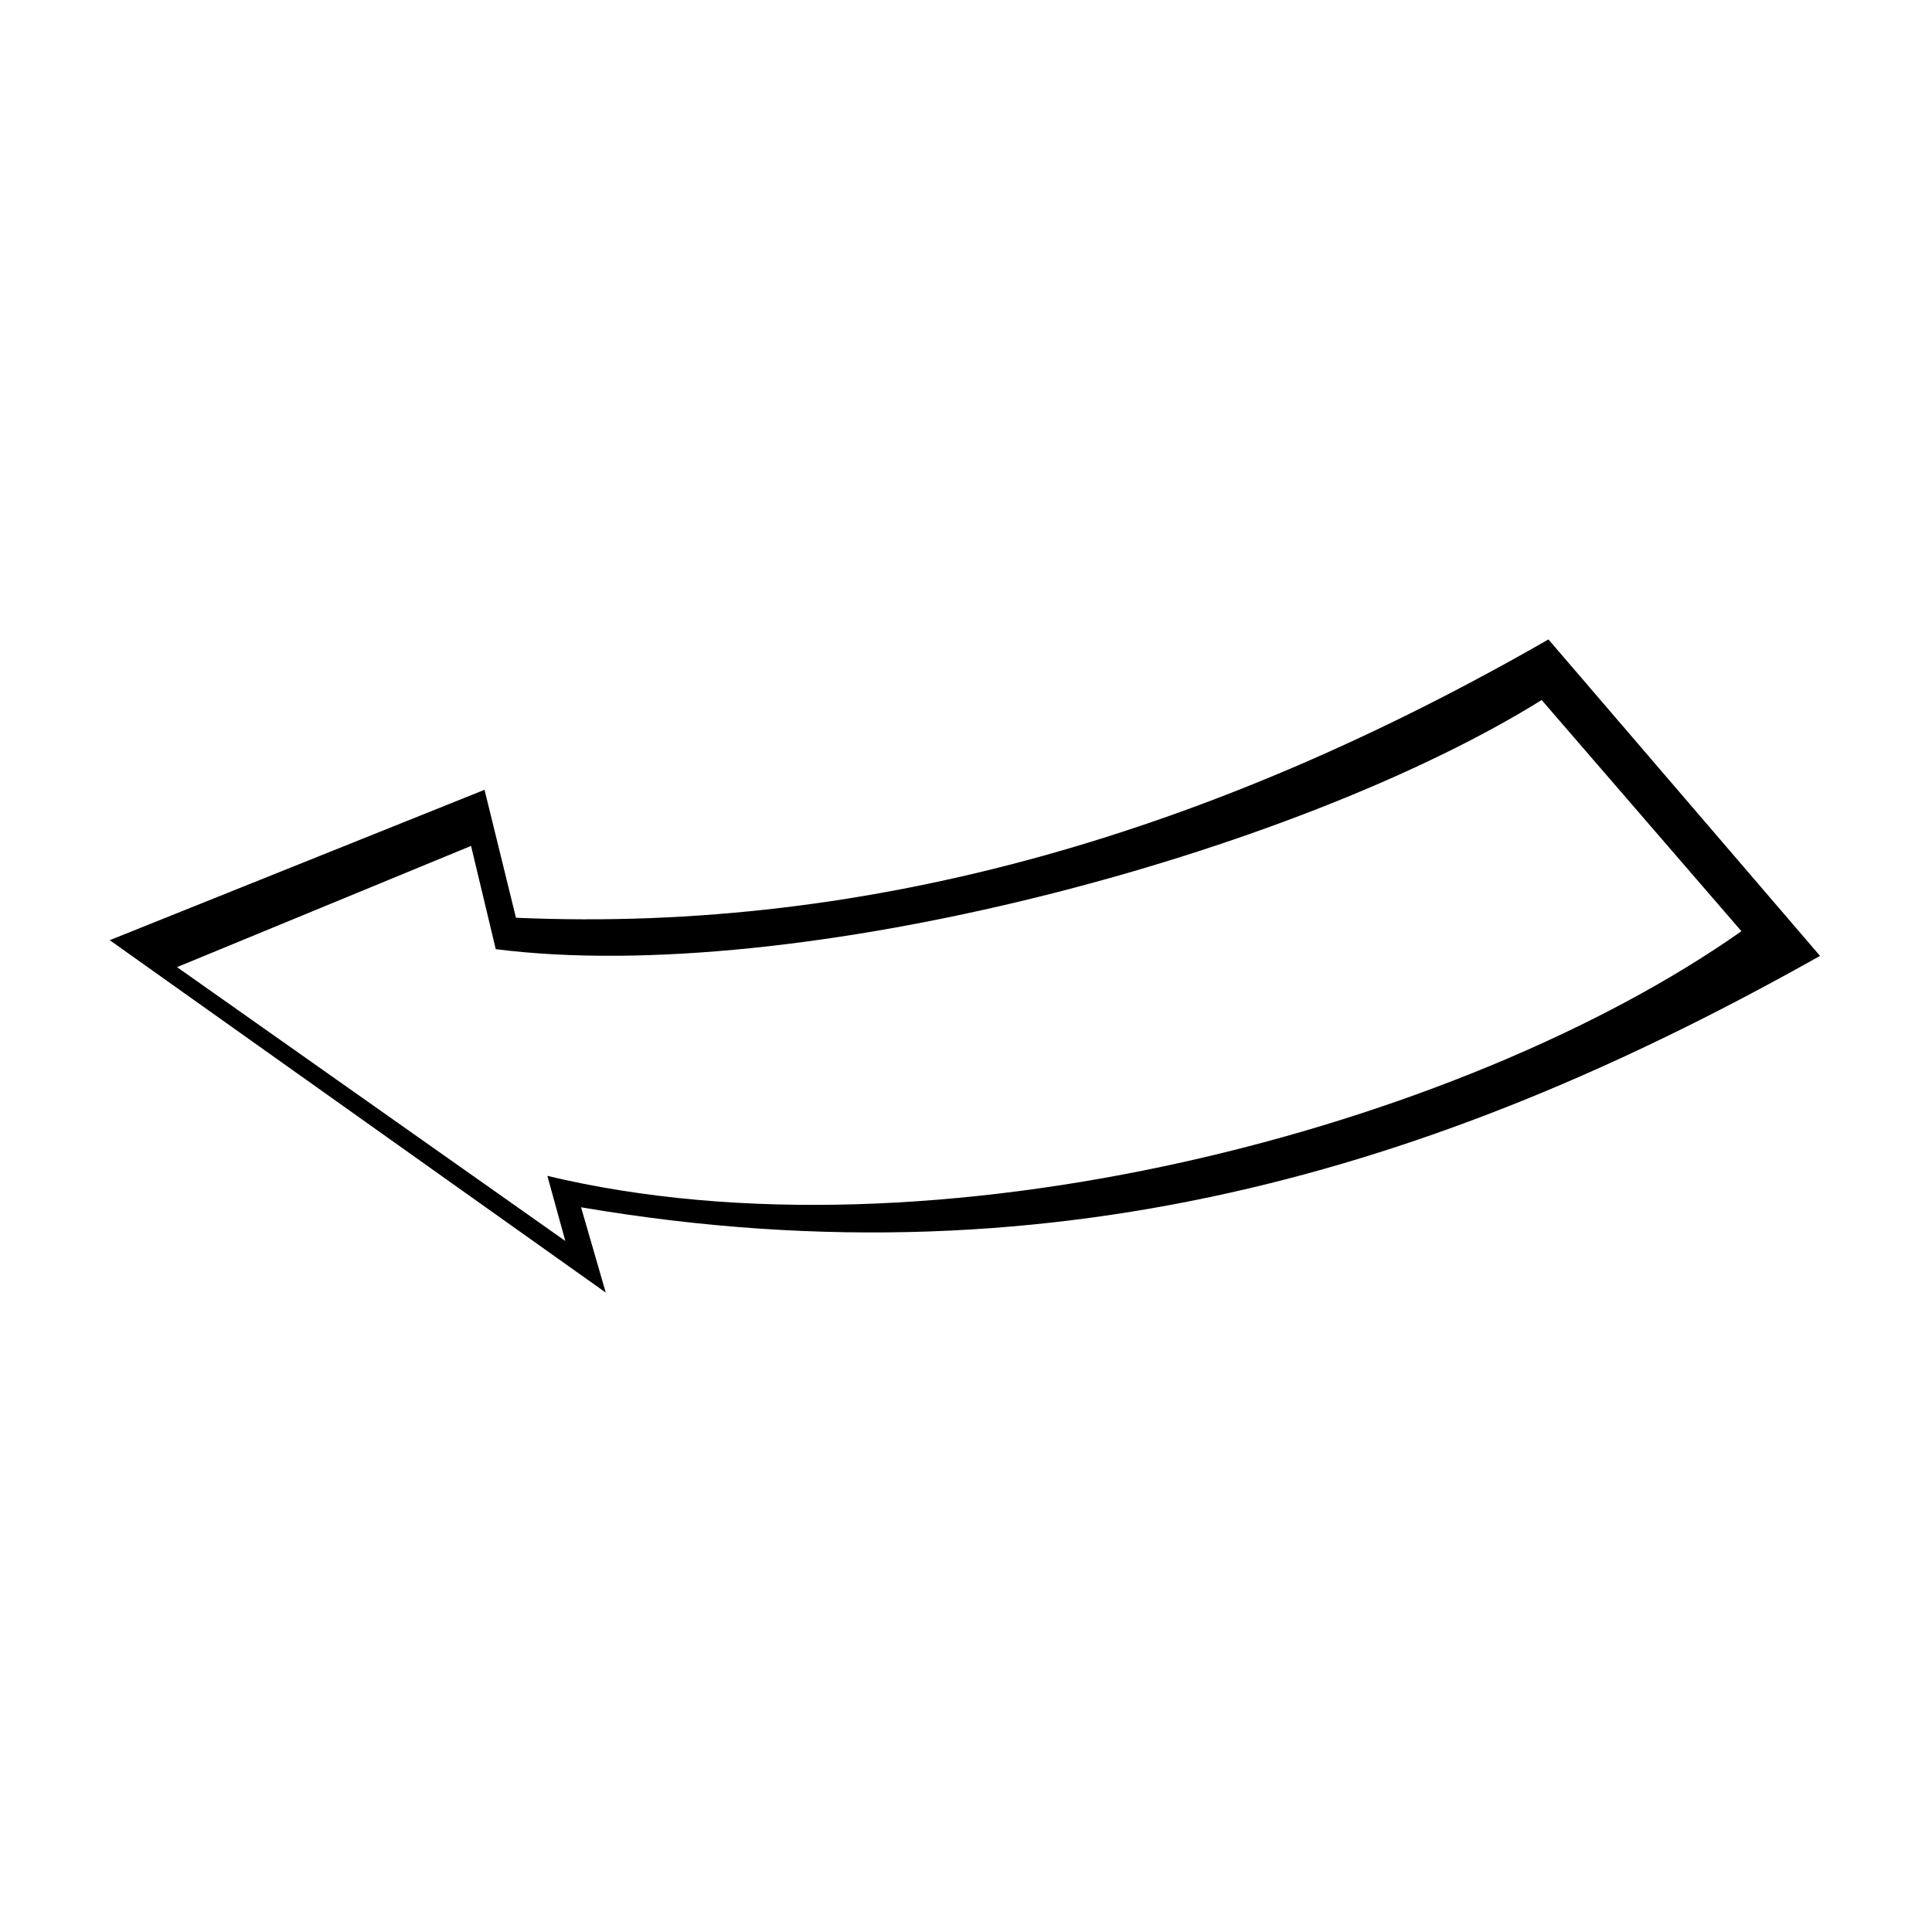
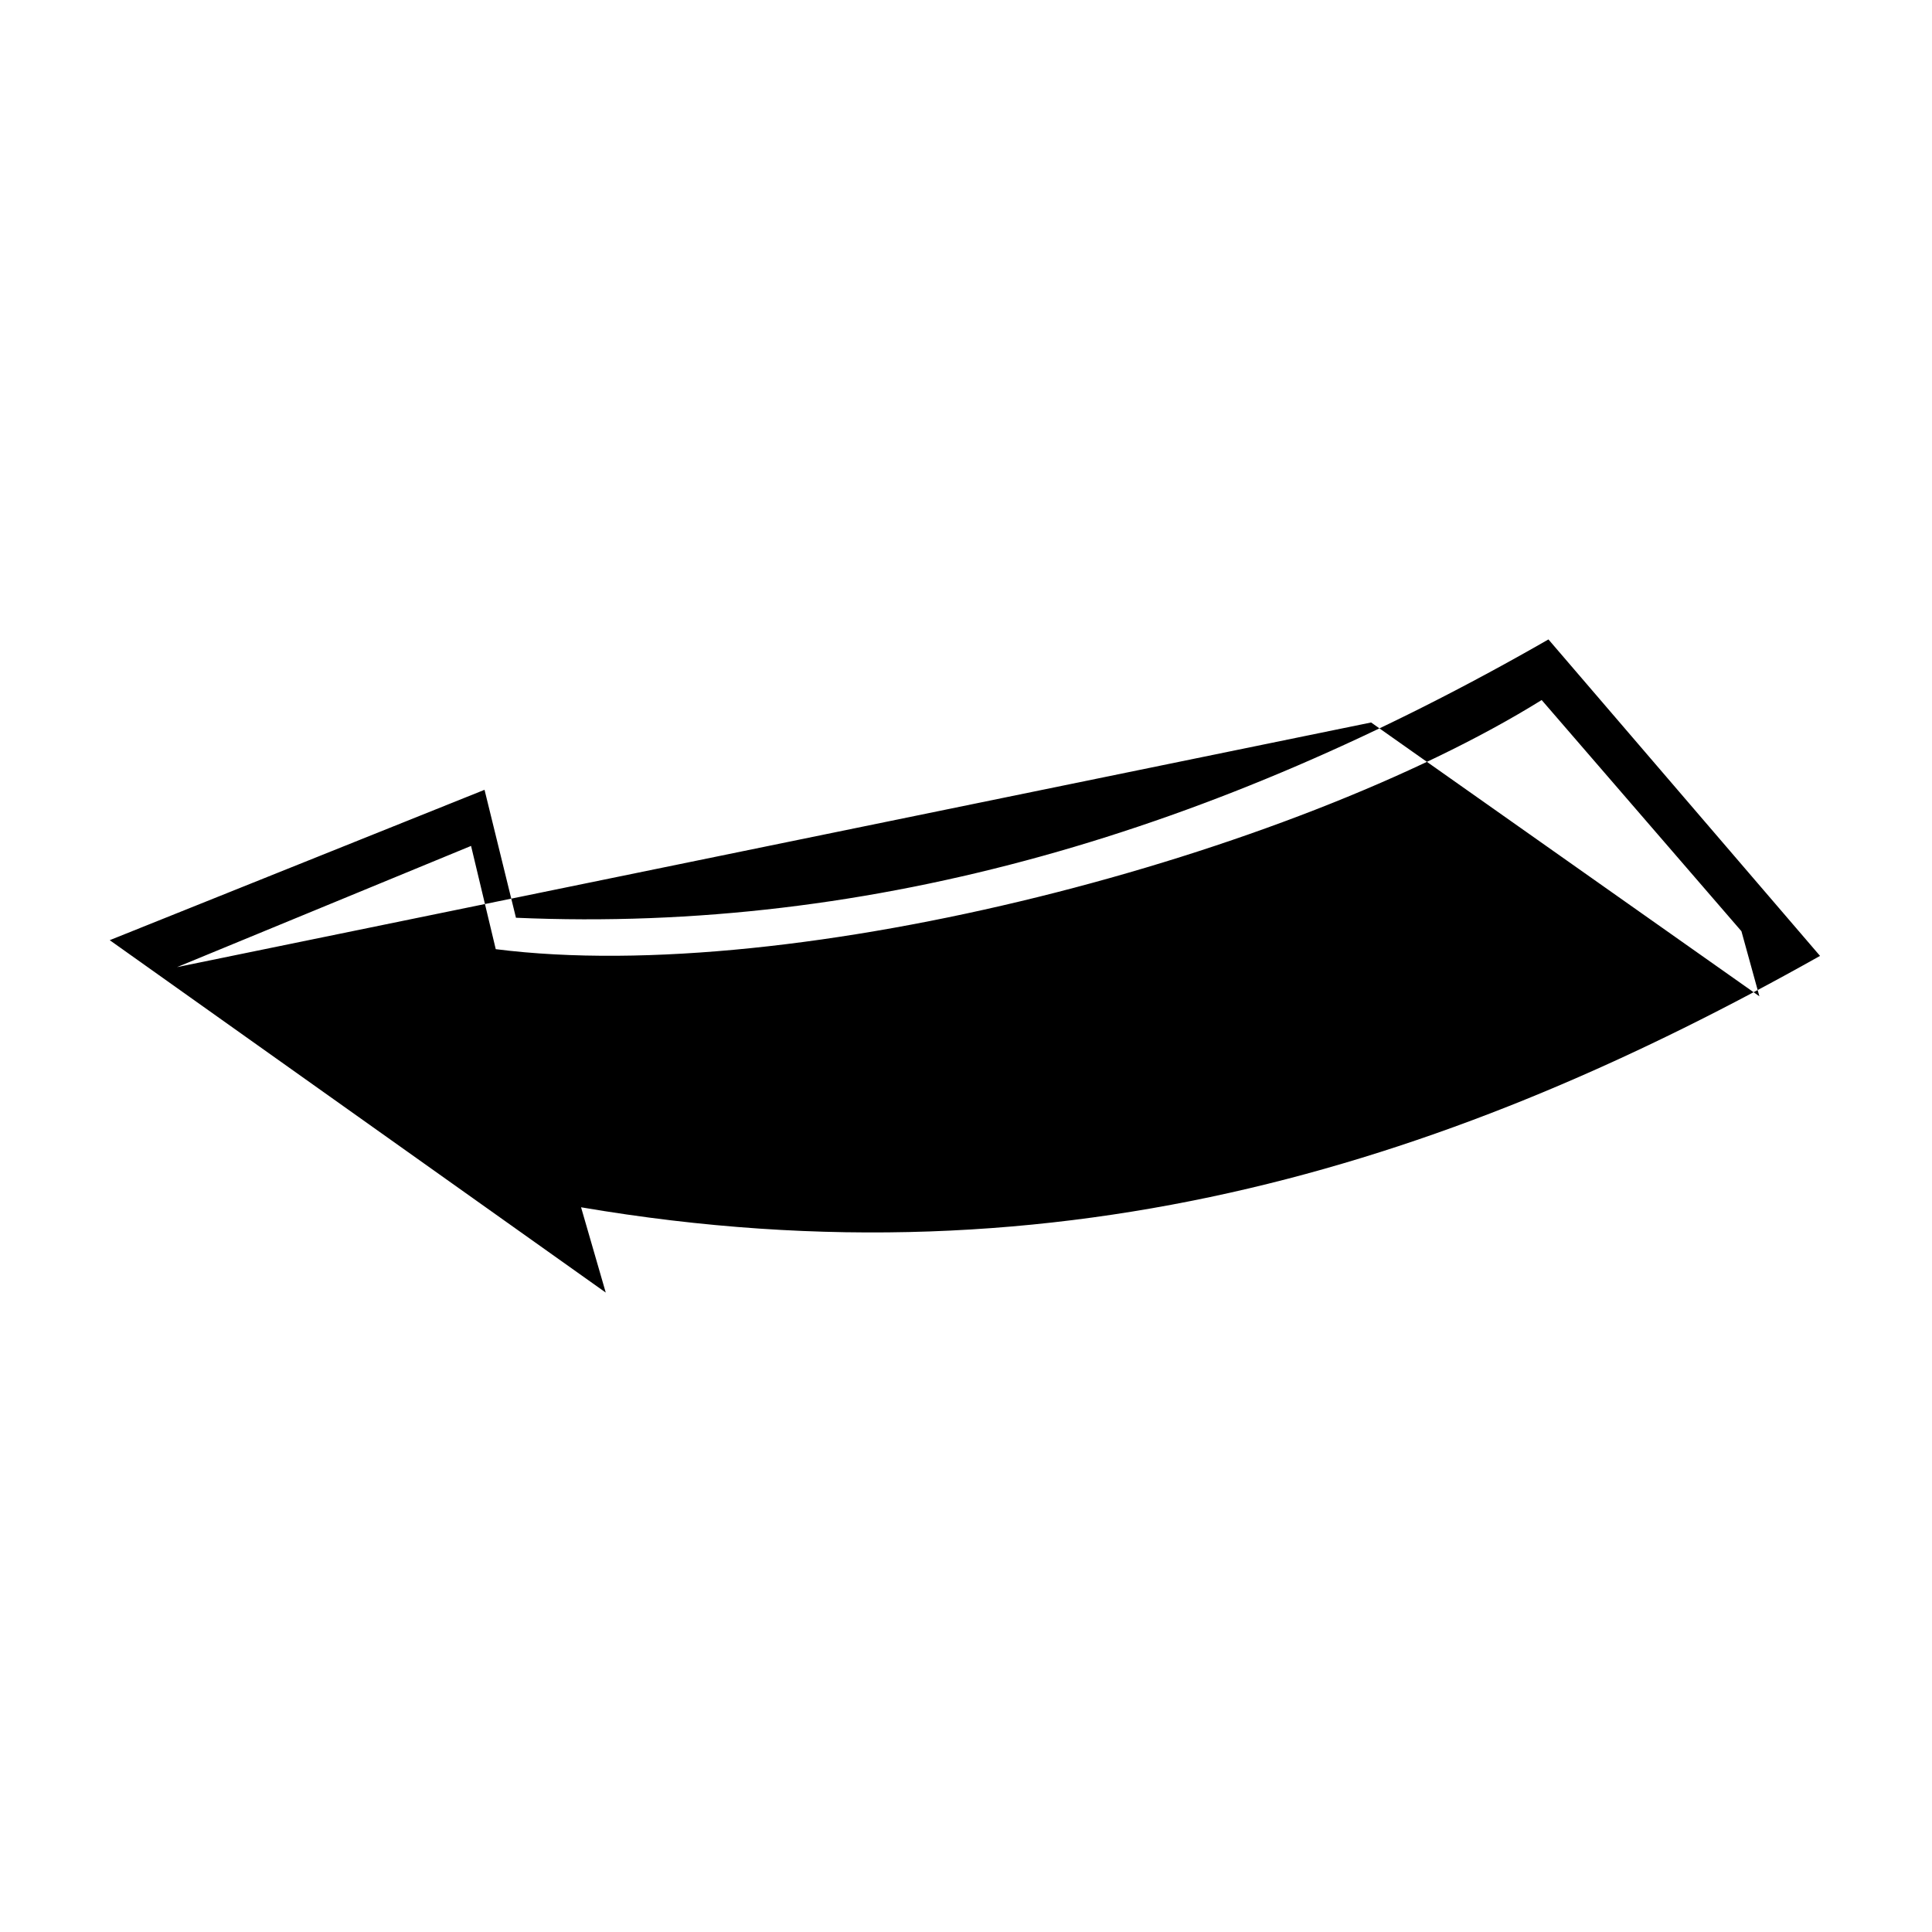
<svg xmlns="http://www.w3.org/2000/svg" fill="#000000" width="800px" height="800px" version="1.1" viewBox="144 144 512 512">
-   <path d="m173.07 393.16 99.336-39.852 8.328 33.906c95.172 4.164 185.58-23.199 273.62-73.758l71.973 83.867c-95.172 53.535-199.26 88.629-328.34 66.621l6.543 22.602-131.45-93.387zm17.844 7.137 77.922-32.121 6.543 27.363c79.707 10.113 211.16-24.98 277.18-66.023l52.938 61.266c-74.352 52.344-214.73 89.223-316.44 64.836l4.758 17.25-102.9-72.566z" fill-rule="evenodd" />
+   <path d="m173.07 393.16 99.336-39.852 8.328 33.906c95.172 4.164 185.58-23.199 273.62-73.758l71.973 83.867c-95.172 53.535-199.26 88.629-328.34 66.621l6.543 22.602-131.45-93.387zm17.844 7.137 77.922-32.121 6.543 27.363c79.707 10.113 211.16-24.98 277.18-66.023l52.938 61.266l4.758 17.25-102.9-72.566z" fill-rule="evenodd" />
</svg>